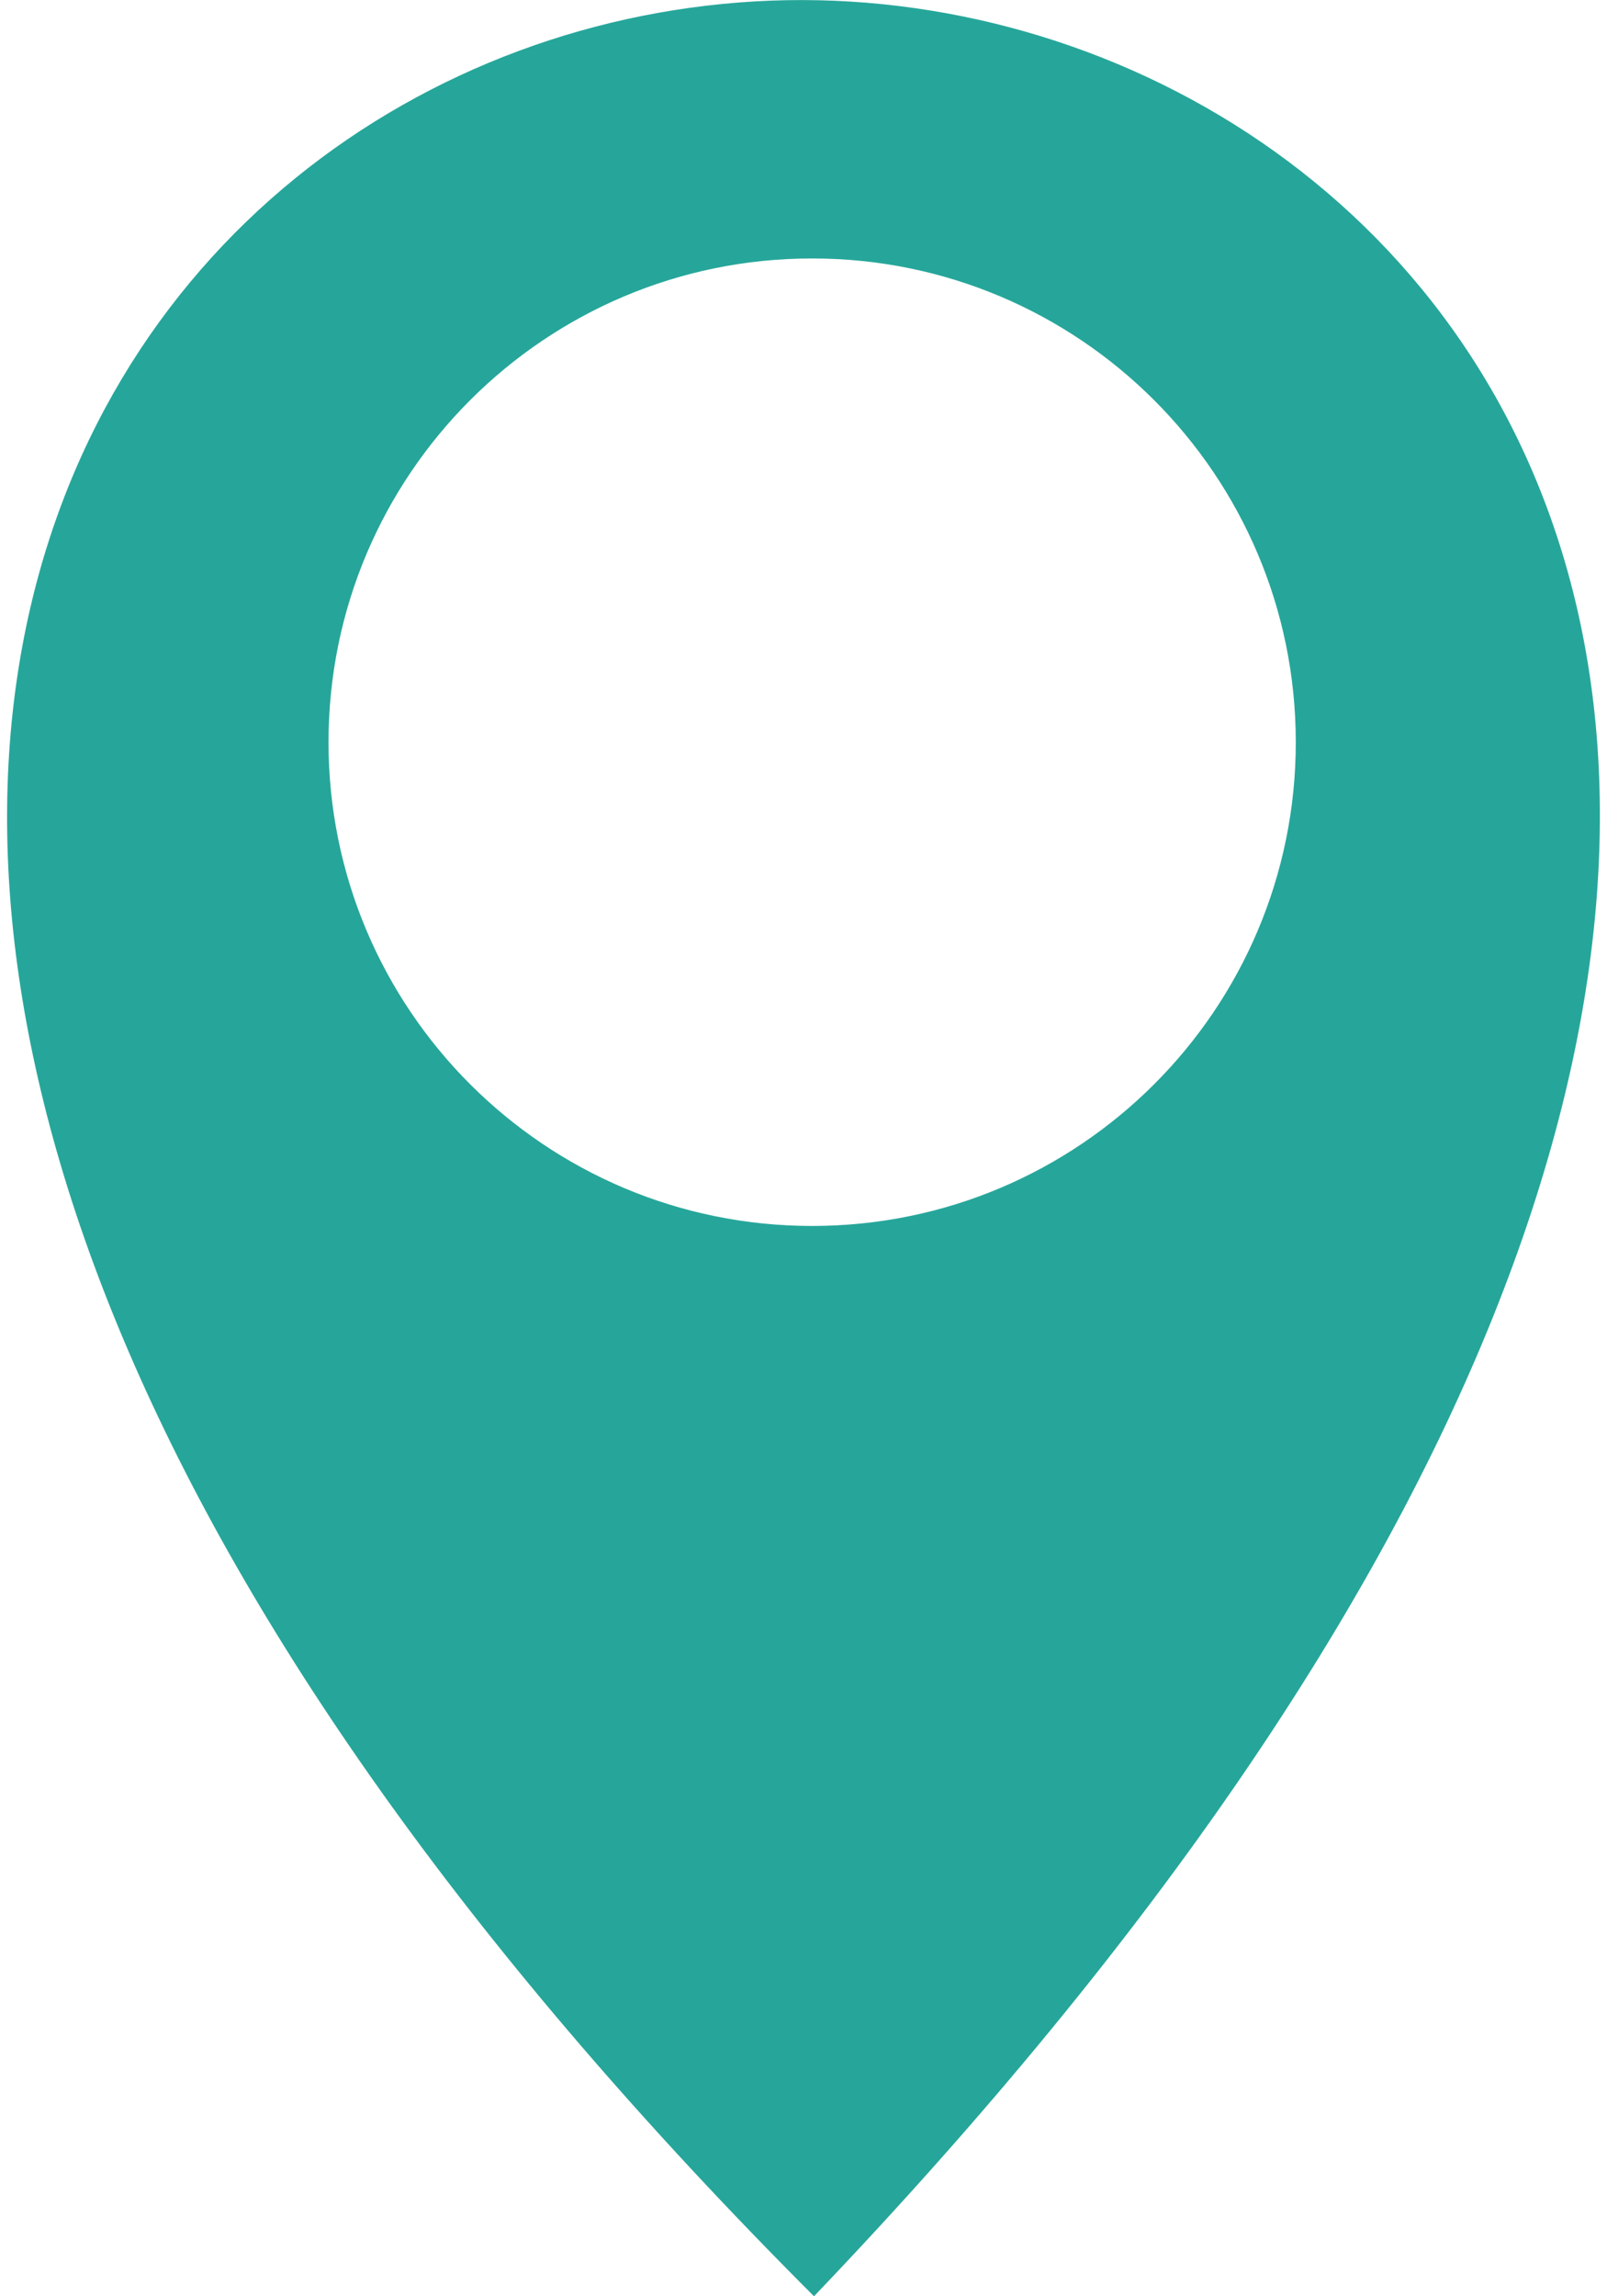
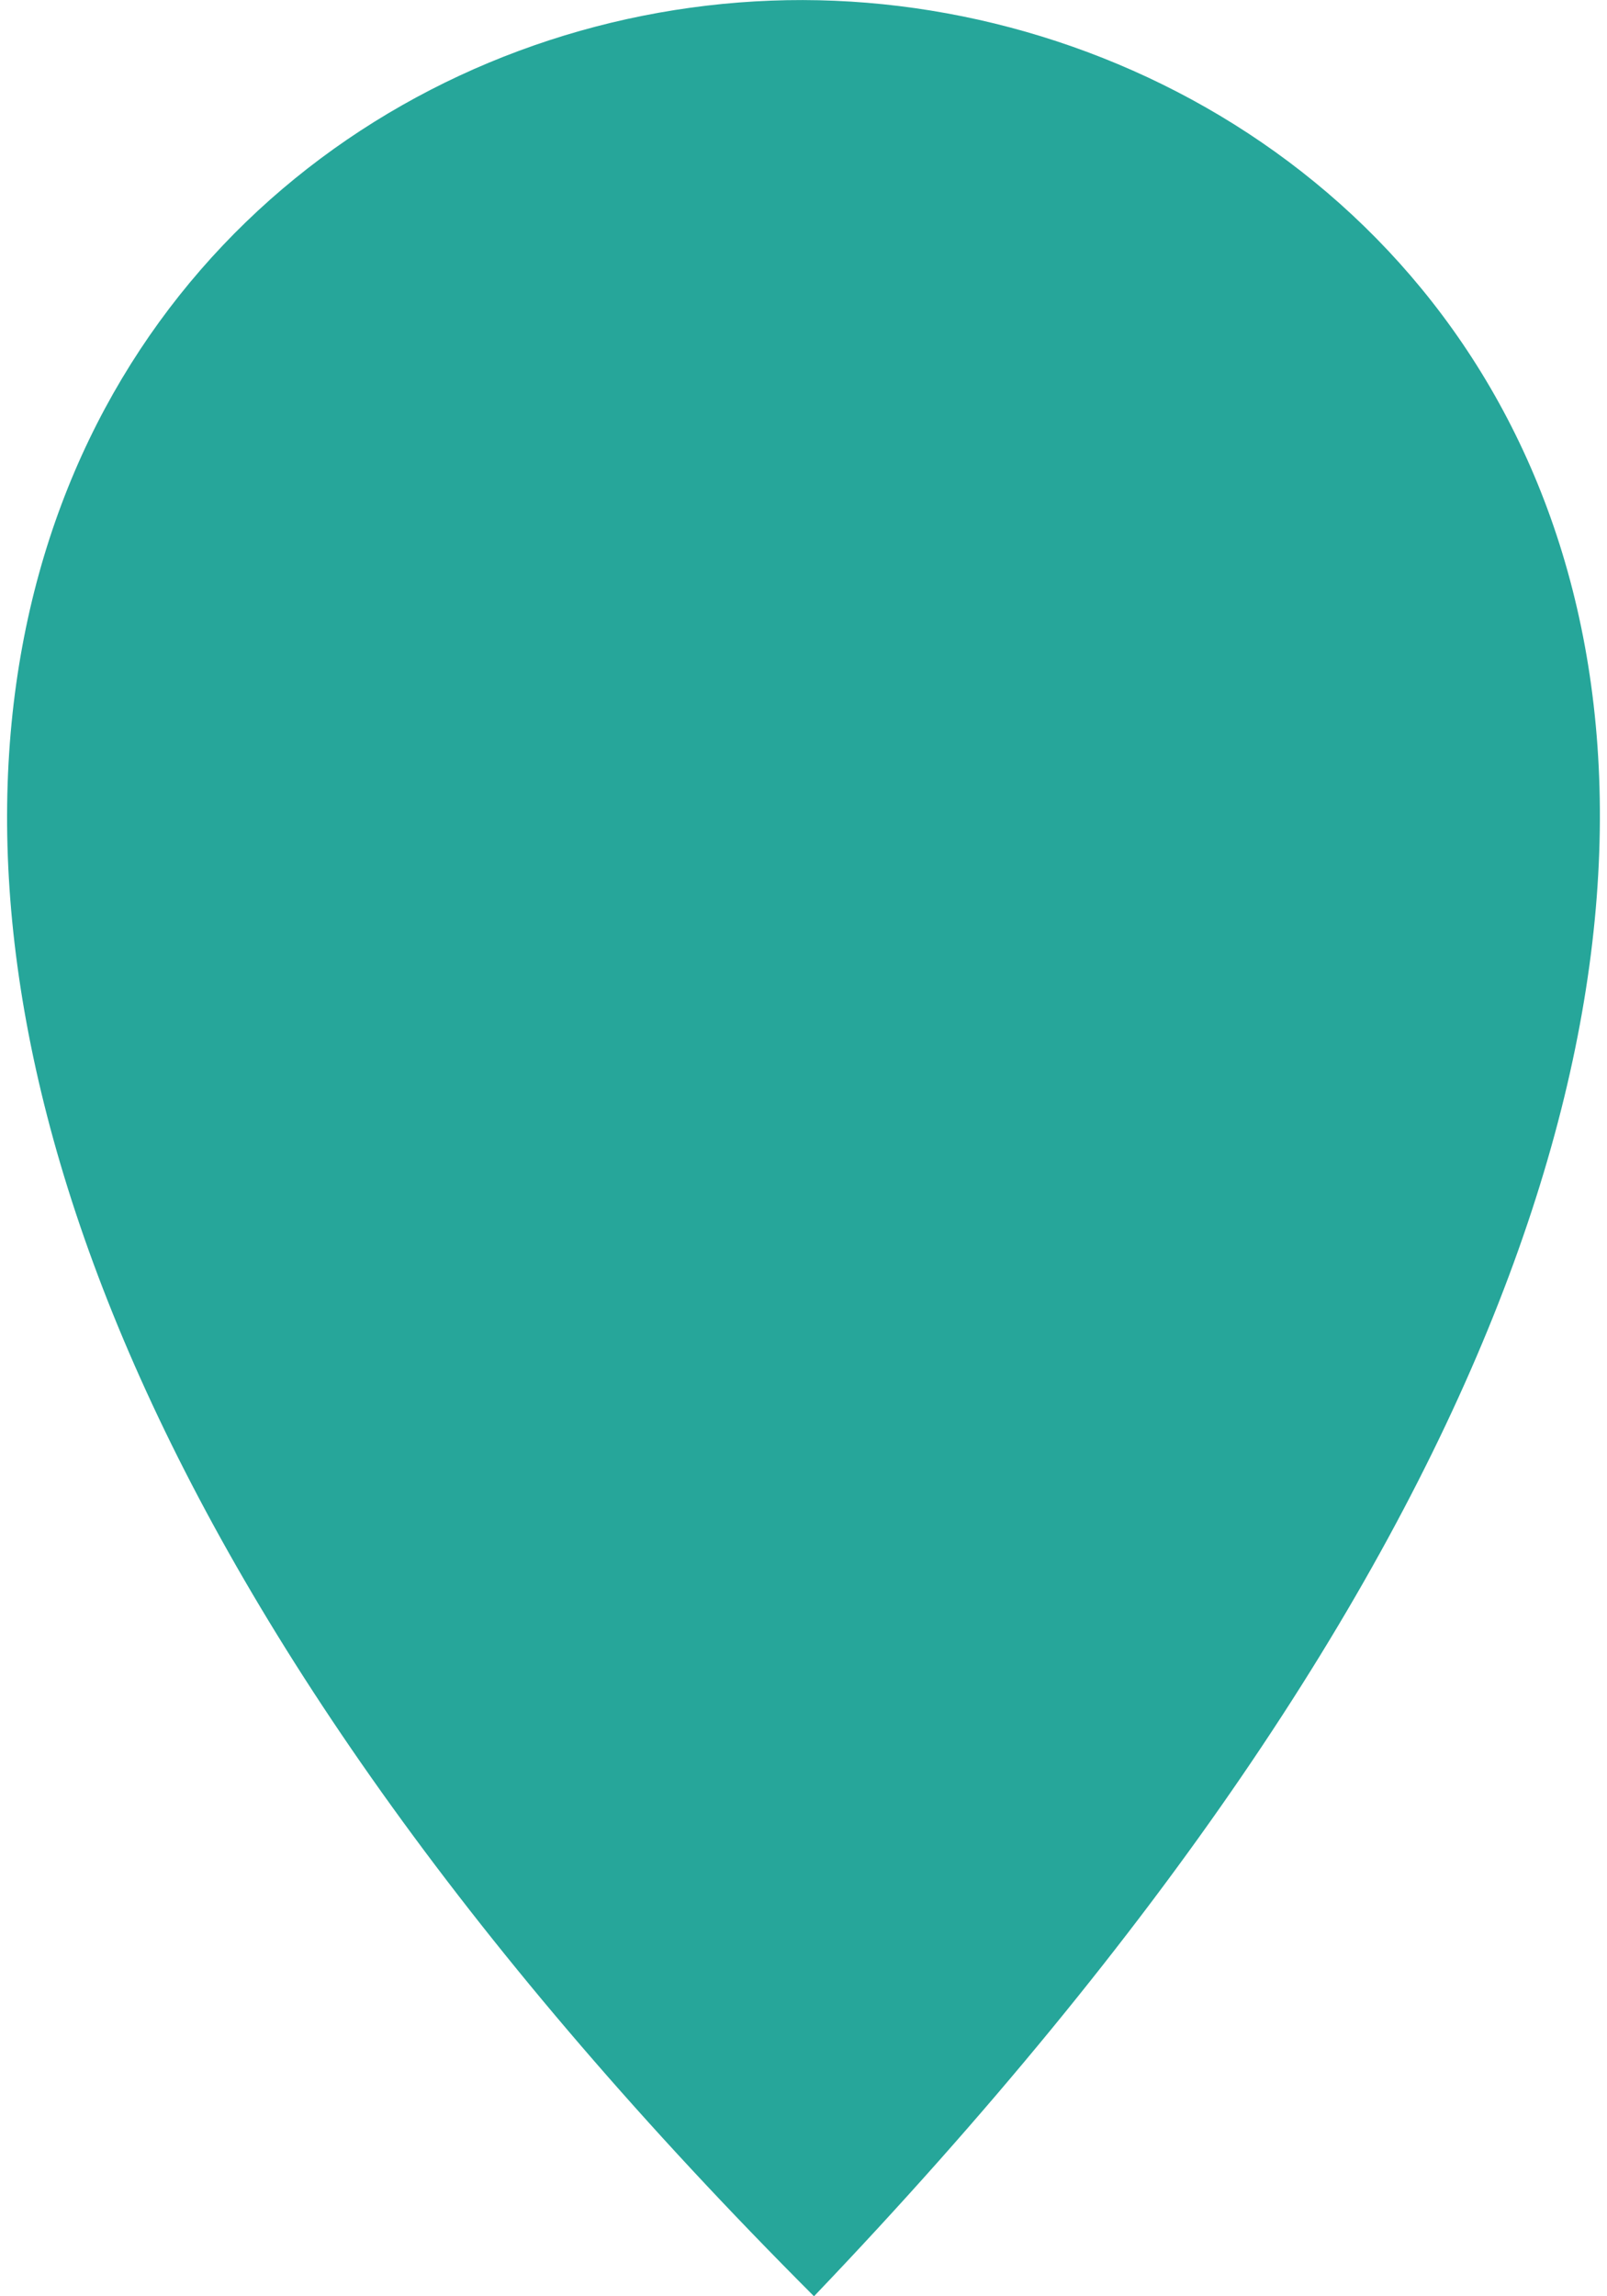
<svg xmlns="http://www.w3.org/2000/svg" xml:space="preserve" width="14px" height="20px" version="1.0" style="shape-rendering:geometricPrecision; text-rendering:geometricPrecision; image-rendering:optimizeQuality; fill-rule:evenodd; clip-rule:evenodd" viewBox="0 0 12521 18045">
  <defs>
    <style type="text/css">
   
    .fil0 {fill:#26a69a}
   
  </style>
  </defs>
  <g id="Слой_x0020_1">
-     <path class="fil0" d="M6343 18045c10997,-11506 5015,-18245 -339,-18040 -5417,207 -10387,7314 339,18040zm3787 -12212c0,2099 -1702,3801 -3802,3801 -2099,0 -3801,-1702 -3801,-3801 0,-2100 1702,-3802 3801,-3802 2100,0 3802,1702 3802,3802z" />
+     <path class="fil0" d="M6343 18045c10997,-11506 5015,-18245 -339,-18040 -5417,207 -10387,7314 339,18040zm3787 -12212z" />
  </g>
</svg>